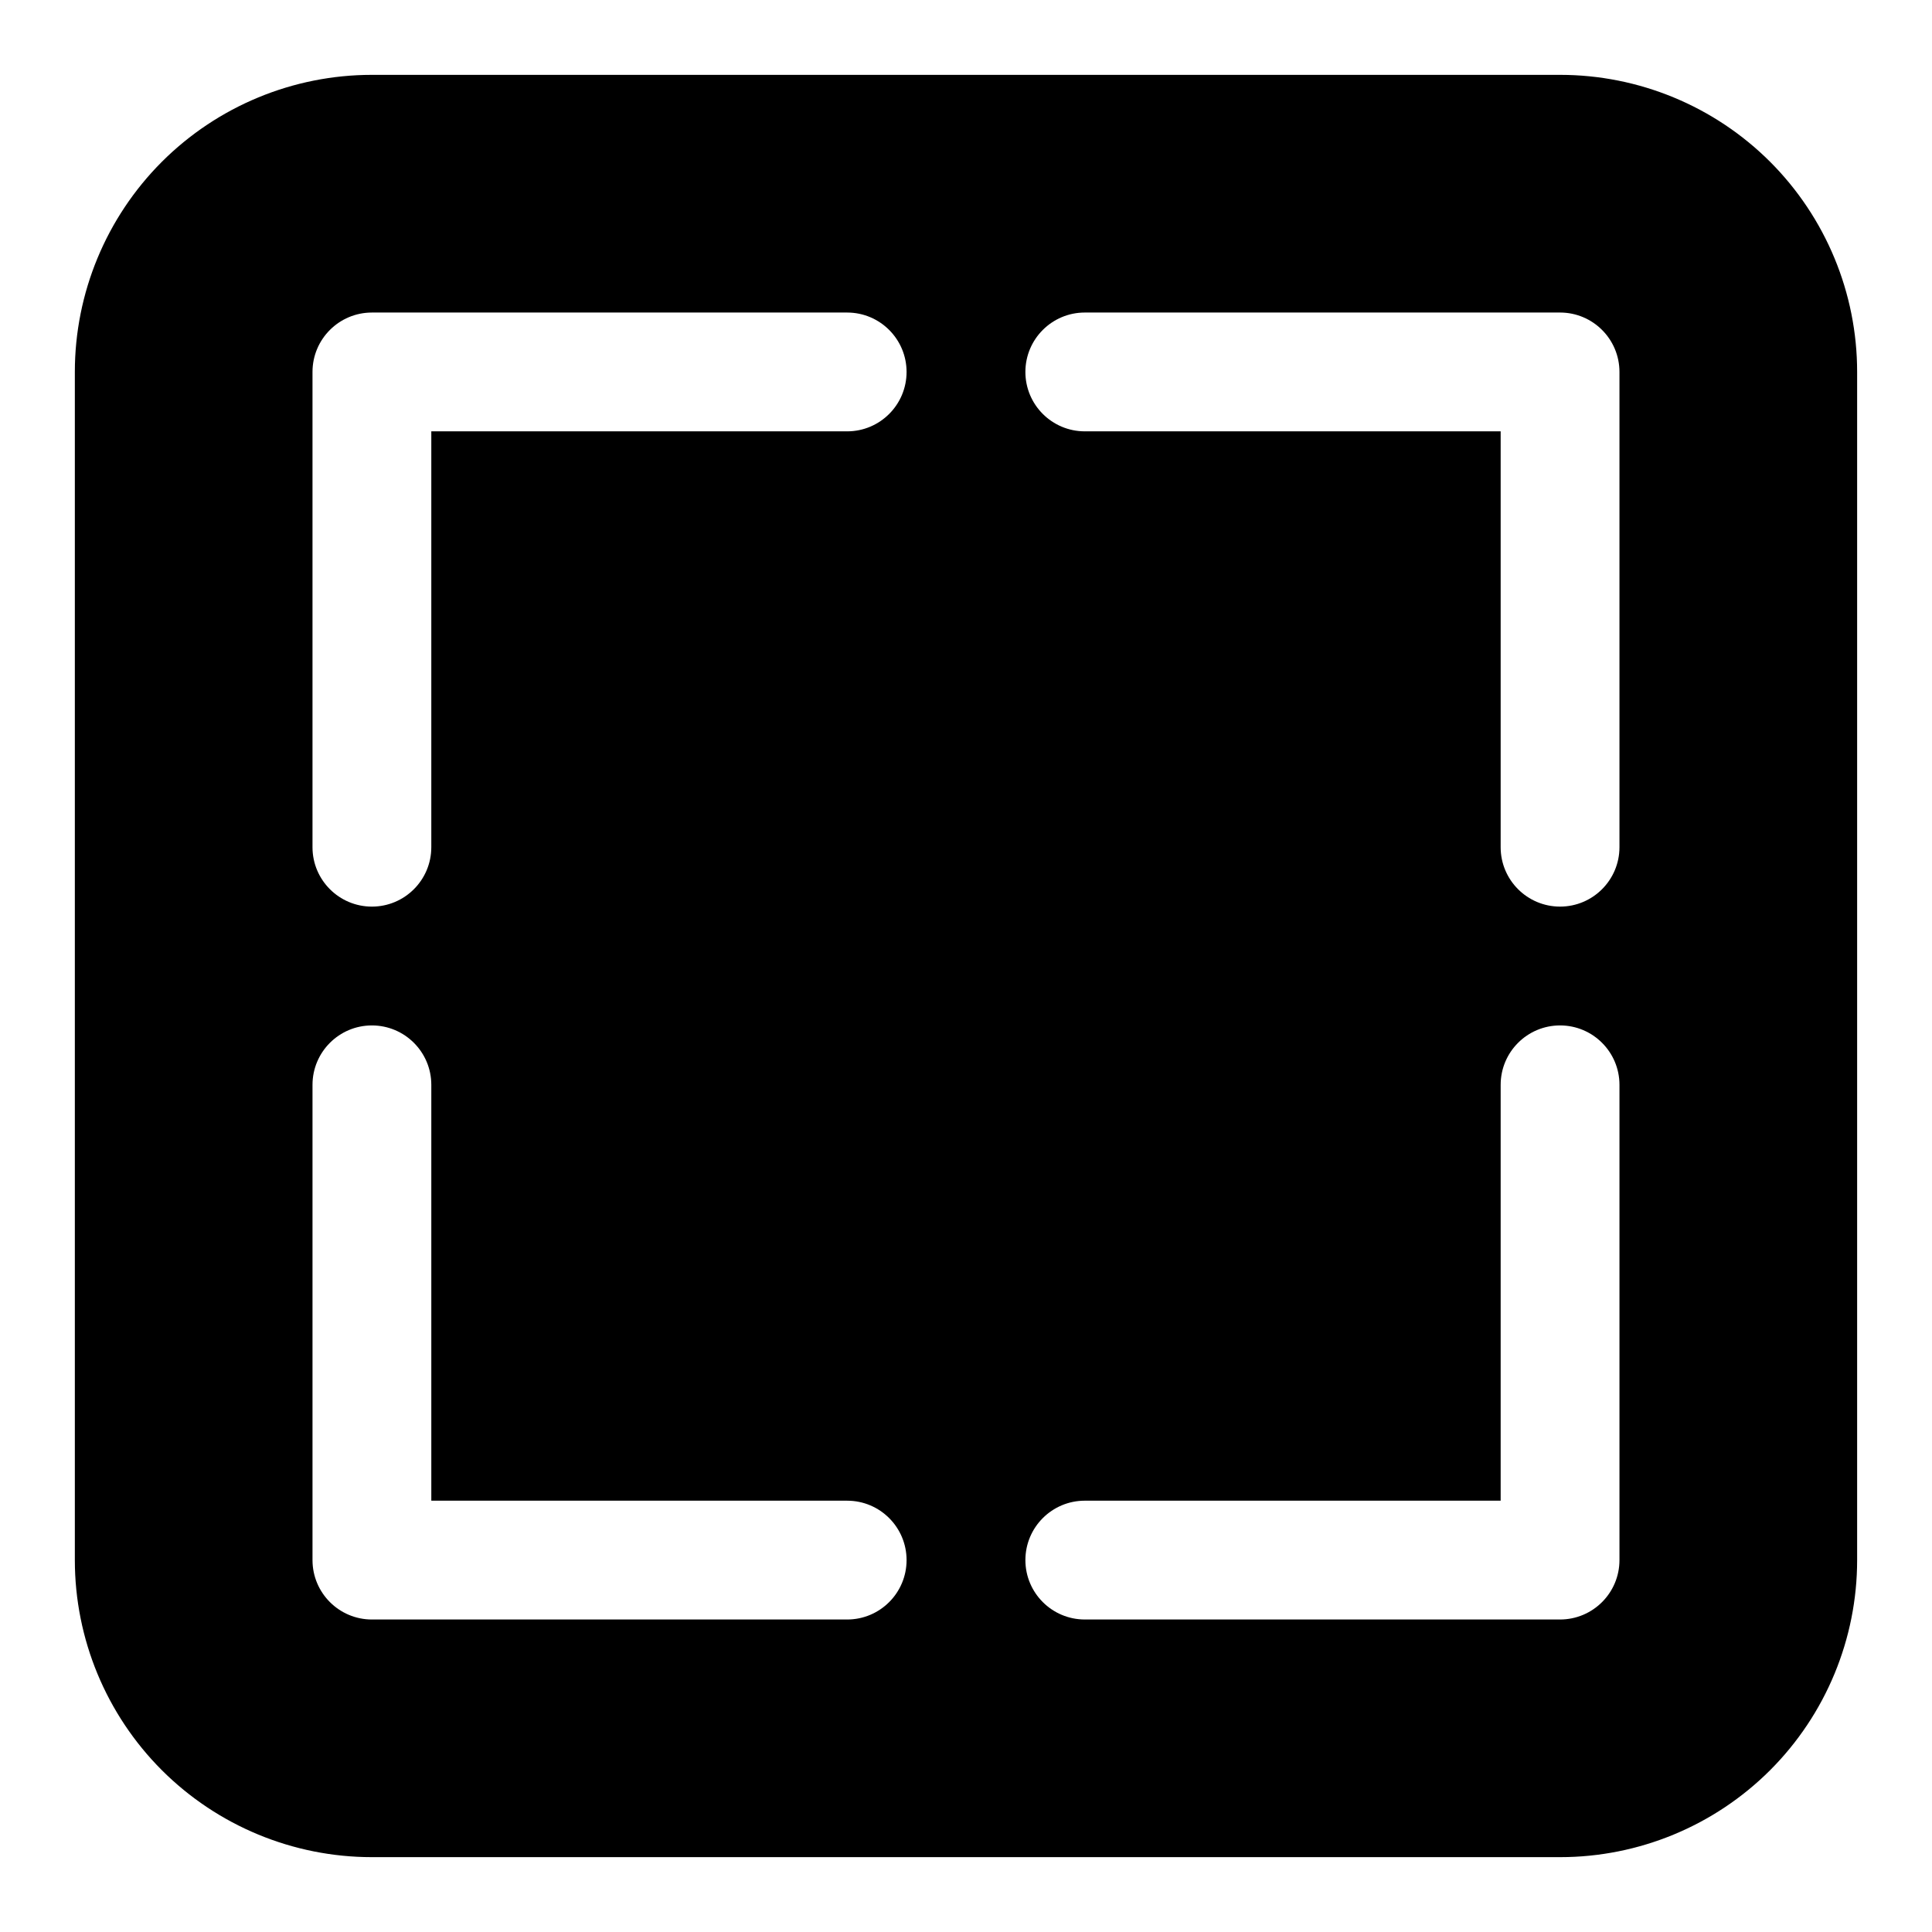
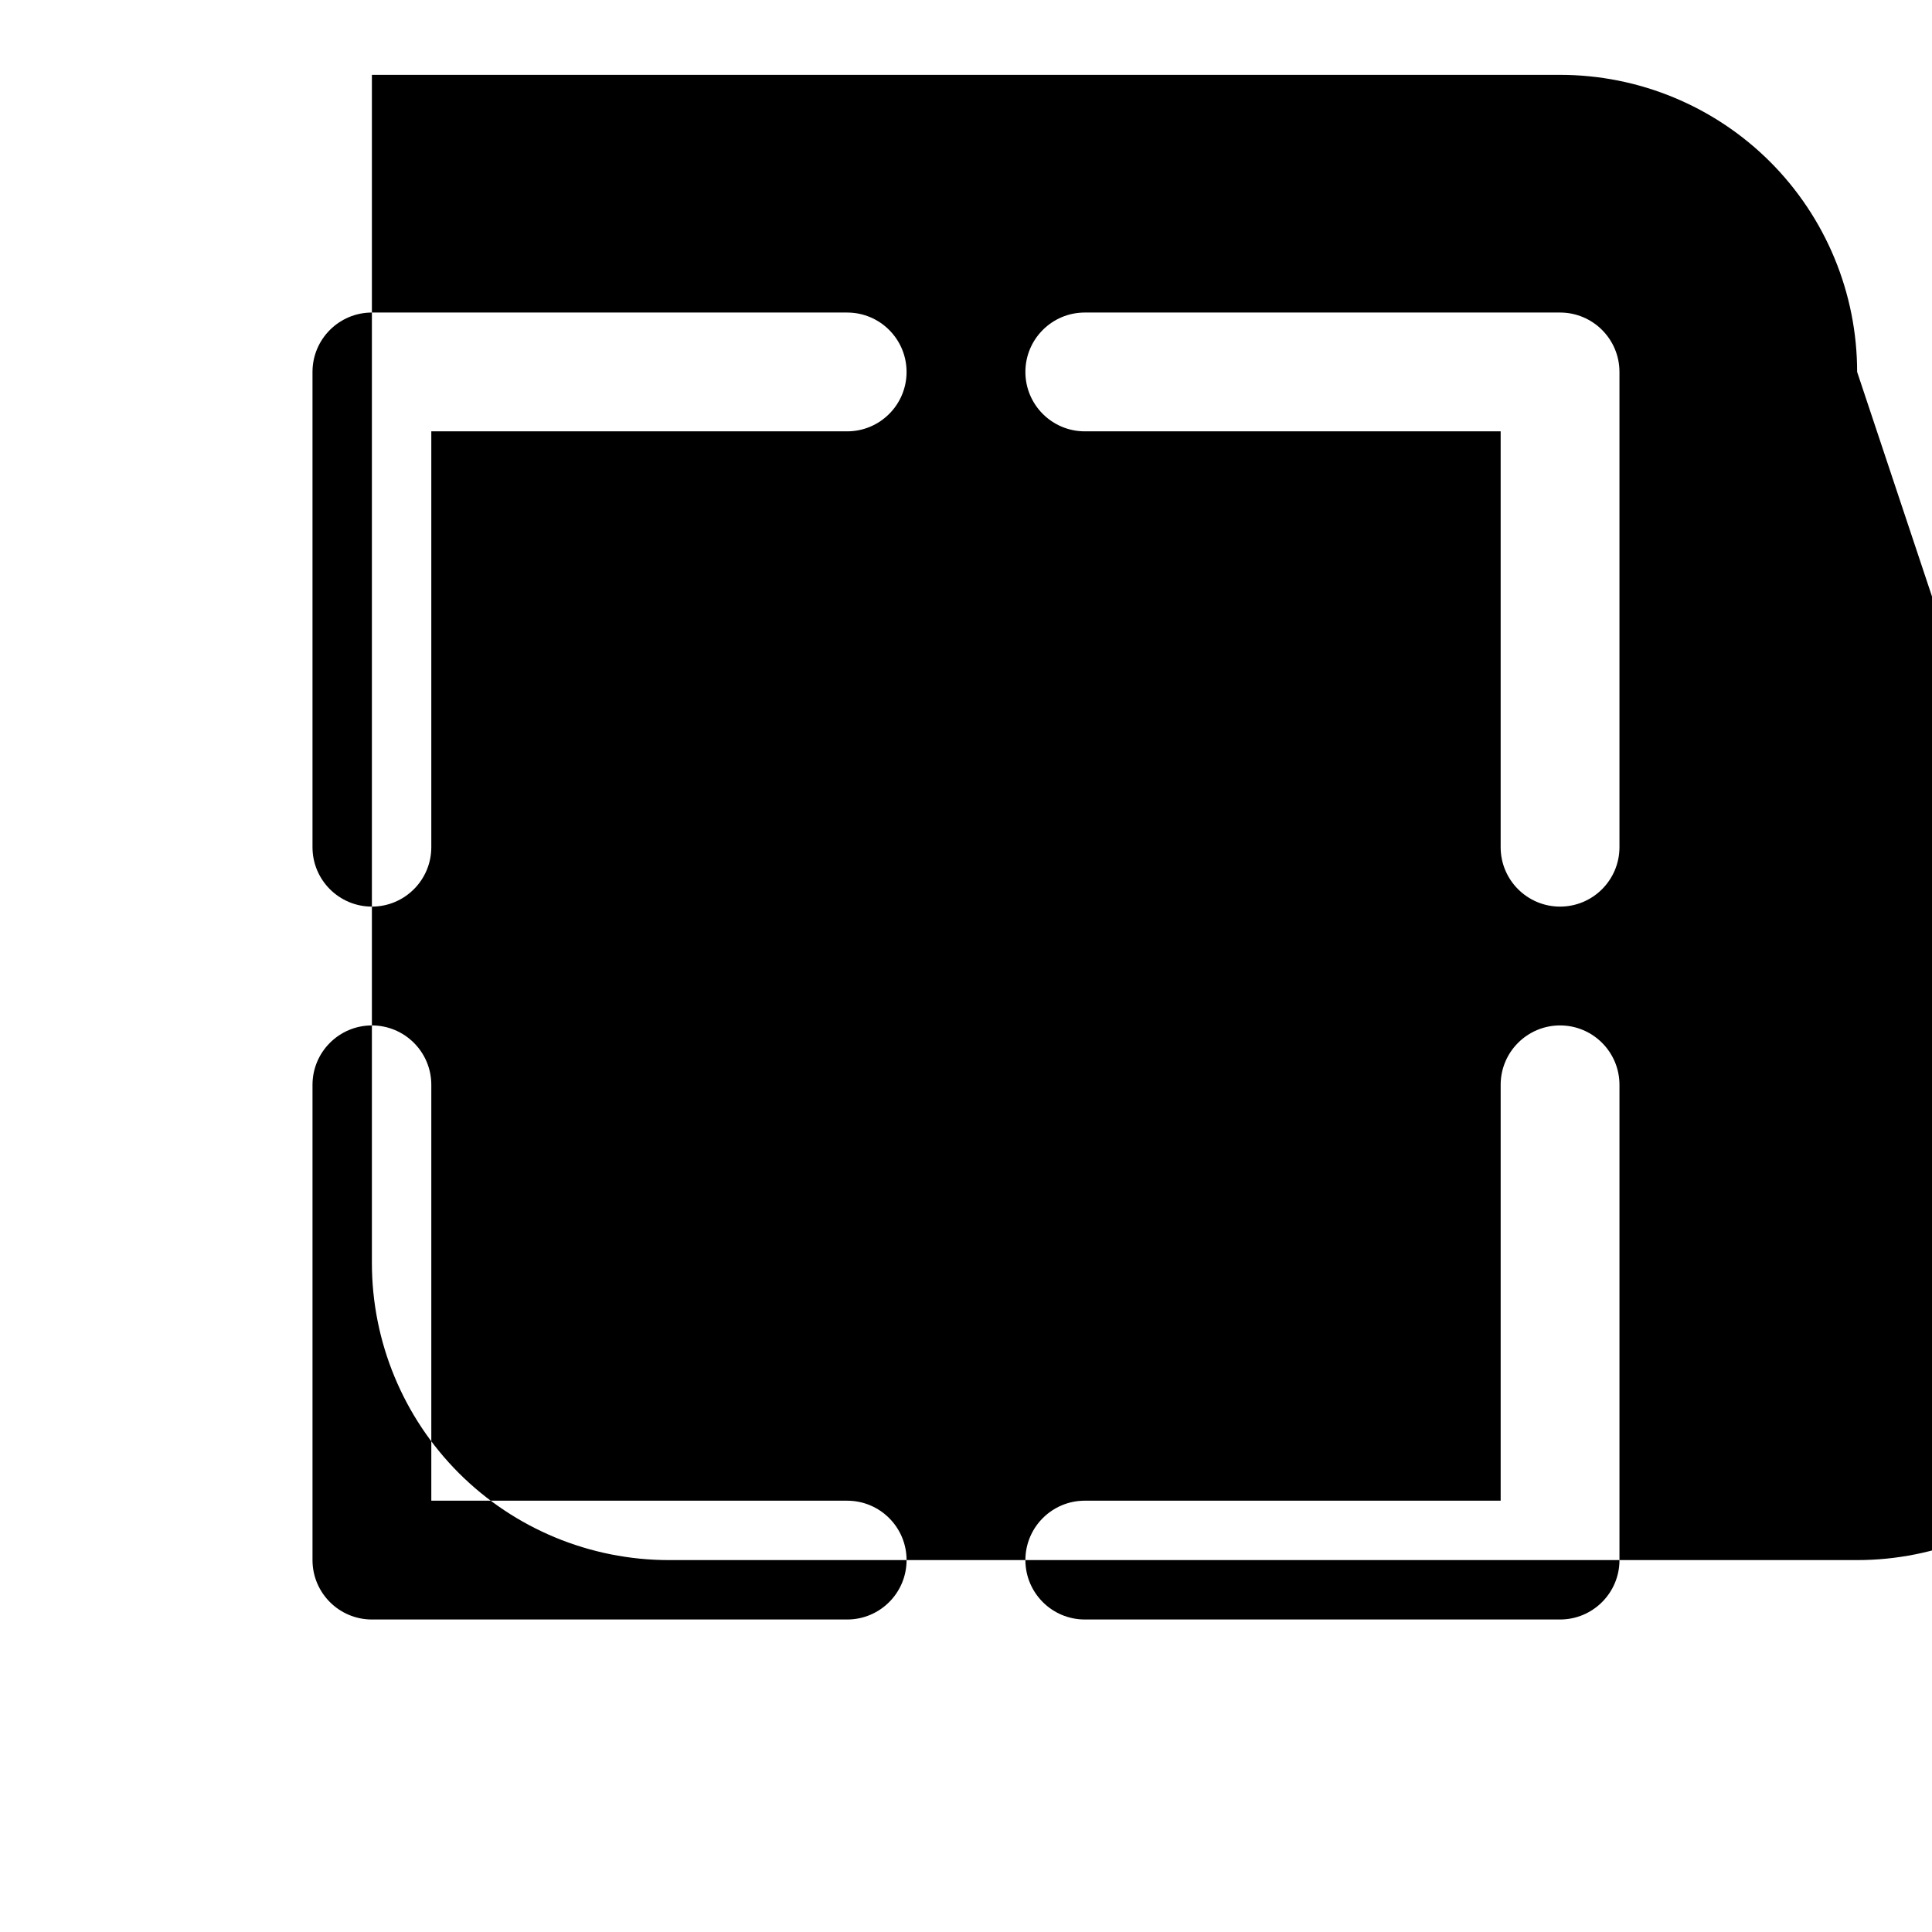
<svg xmlns="http://www.w3.org/2000/svg" fill="#000000" width="800px" height="800px" version="1.1" viewBox="144 144 512 512">
-   <path d="m636.16 242.56c0-20.875-8.297-40.902-23.051-55.672-14.77-14.754-34.793-23.051-55.672-23.051h-314.88c-20.875 0-40.902 8.297-55.672 23.051-14.754 14.77-23.051 34.793-23.051 55.672v314.88c0 20.875 8.297 40.902 23.051 55.672 14.77 14.754 34.793 23.051 55.672 23.051h314.88c20.875 0 40.902-8.297 55.672-23.051 14.754-14.77 23.051-34.793 23.051-55.672zm-377.86 299.14h110.21c8.691 0 15.742 7.055 15.742 15.742 0 8.691-7.055 15.742-15.742 15.742h-125.95c-8.691 0-15.742-7.055-15.742-15.742v-125.95c0-8.691 7.055-15.742 15.742-15.742 8.691 0 15.742 7.055 15.742 15.742v110.21zm283.39 0v-110.21c0-8.691 7.055-15.742 15.742-15.742 8.691 0 15.742 7.055 15.742 15.742v125.95c0 8.691-7.055 15.742-15.742 15.742h-125.95c-8.691 0-15.742-7.055-15.742-15.742 0-8.691 7.055-15.742 15.742-15.742h110.21zm-283.39-283.39v110.21c0 8.691-7.055 15.742-15.742 15.742-8.691 0-15.742-7.055-15.742-15.742v-125.95c0-8.691 7.055-15.742 15.742-15.742h125.95c8.691 0 15.742 7.055 15.742 15.742 0 8.691-7.055 15.742-15.742 15.742h-110.21zm283.39 0h-110.21c-8.691 0-15.742-7.055-15.742-15.742 0-8.691 7.055-15.742 15.742-15.742h125.95c8.691 0 15.742 7.055 15.742 15.742v125.95c0 8.691-7.055 15.742-15.742 15.742-8.691 0-15.742-7.055-15.742-15.742v-110.21z" fill-rule="evenodd" />
+   <path d="m636.16 242.56c0-20.875-8.297-40.902-23.051-55.672-14.77-14.754-34.793-23.051-55.672-23.051h-314.88v314.88c0 20.875 8.297 40.902 23.051 55.672 14.77 14.754 34.793 23.051 55.672 23.051h314.88c20.875 0 40.902-8.297 55.672-23.051 14.754-14.77 23.051-34.793 23.051-55.672zm-377.86 299.14h110.21c8.691 0 15.742 7.055 15.742 15.742 0 8.691-7.055 15.742-15.742 15.742h-125.95c-8.691 0-15.742-7.055-15.742-15.742v-125.95c0-8.691 7.055-15.742 15.742-15.742 8.691 0 15.742 7.055 15.742 15.742v110.21zm283.39 0v-110.21c0-8.691 7.055-15.742 15.742-15.742 8.691 0 15.742 7.055 15.742 15.742v125.95c0 8.691-7.055 15.742-15.742 15.742h-125.95c-8.691 0-15.742-7.055-15.742-15.742 0-8.691 7.055-15.742 15.742-15.742h110.21zm-283.39-283.39v110.21c0 8.691-7.055 15.742-15.742 15.742-8.691 0-15.742-7.055-15.742-15.742v-125.95c0-8.691 7.055-15.742 15.742-15.742h125.95c8.691 0 15.742 7.055 15.742 15.742 0 8.691-7.055 15.742-15.742 15.742h-110.21zm283.39 0h-110.21c-8.691 0-15.742-7.055-15.742-15.742 0-8.691 7.055-15.742 15.742-15.742h125.95c8.691 0 15.742 7.055 15.742 15.742v125.95c0 8.691-7.055 15.742-15.742 15.742-8.691 0-15.742-7.055-15.742-15.742v-110.21z" fill-rule="evenodd" />
</svg>